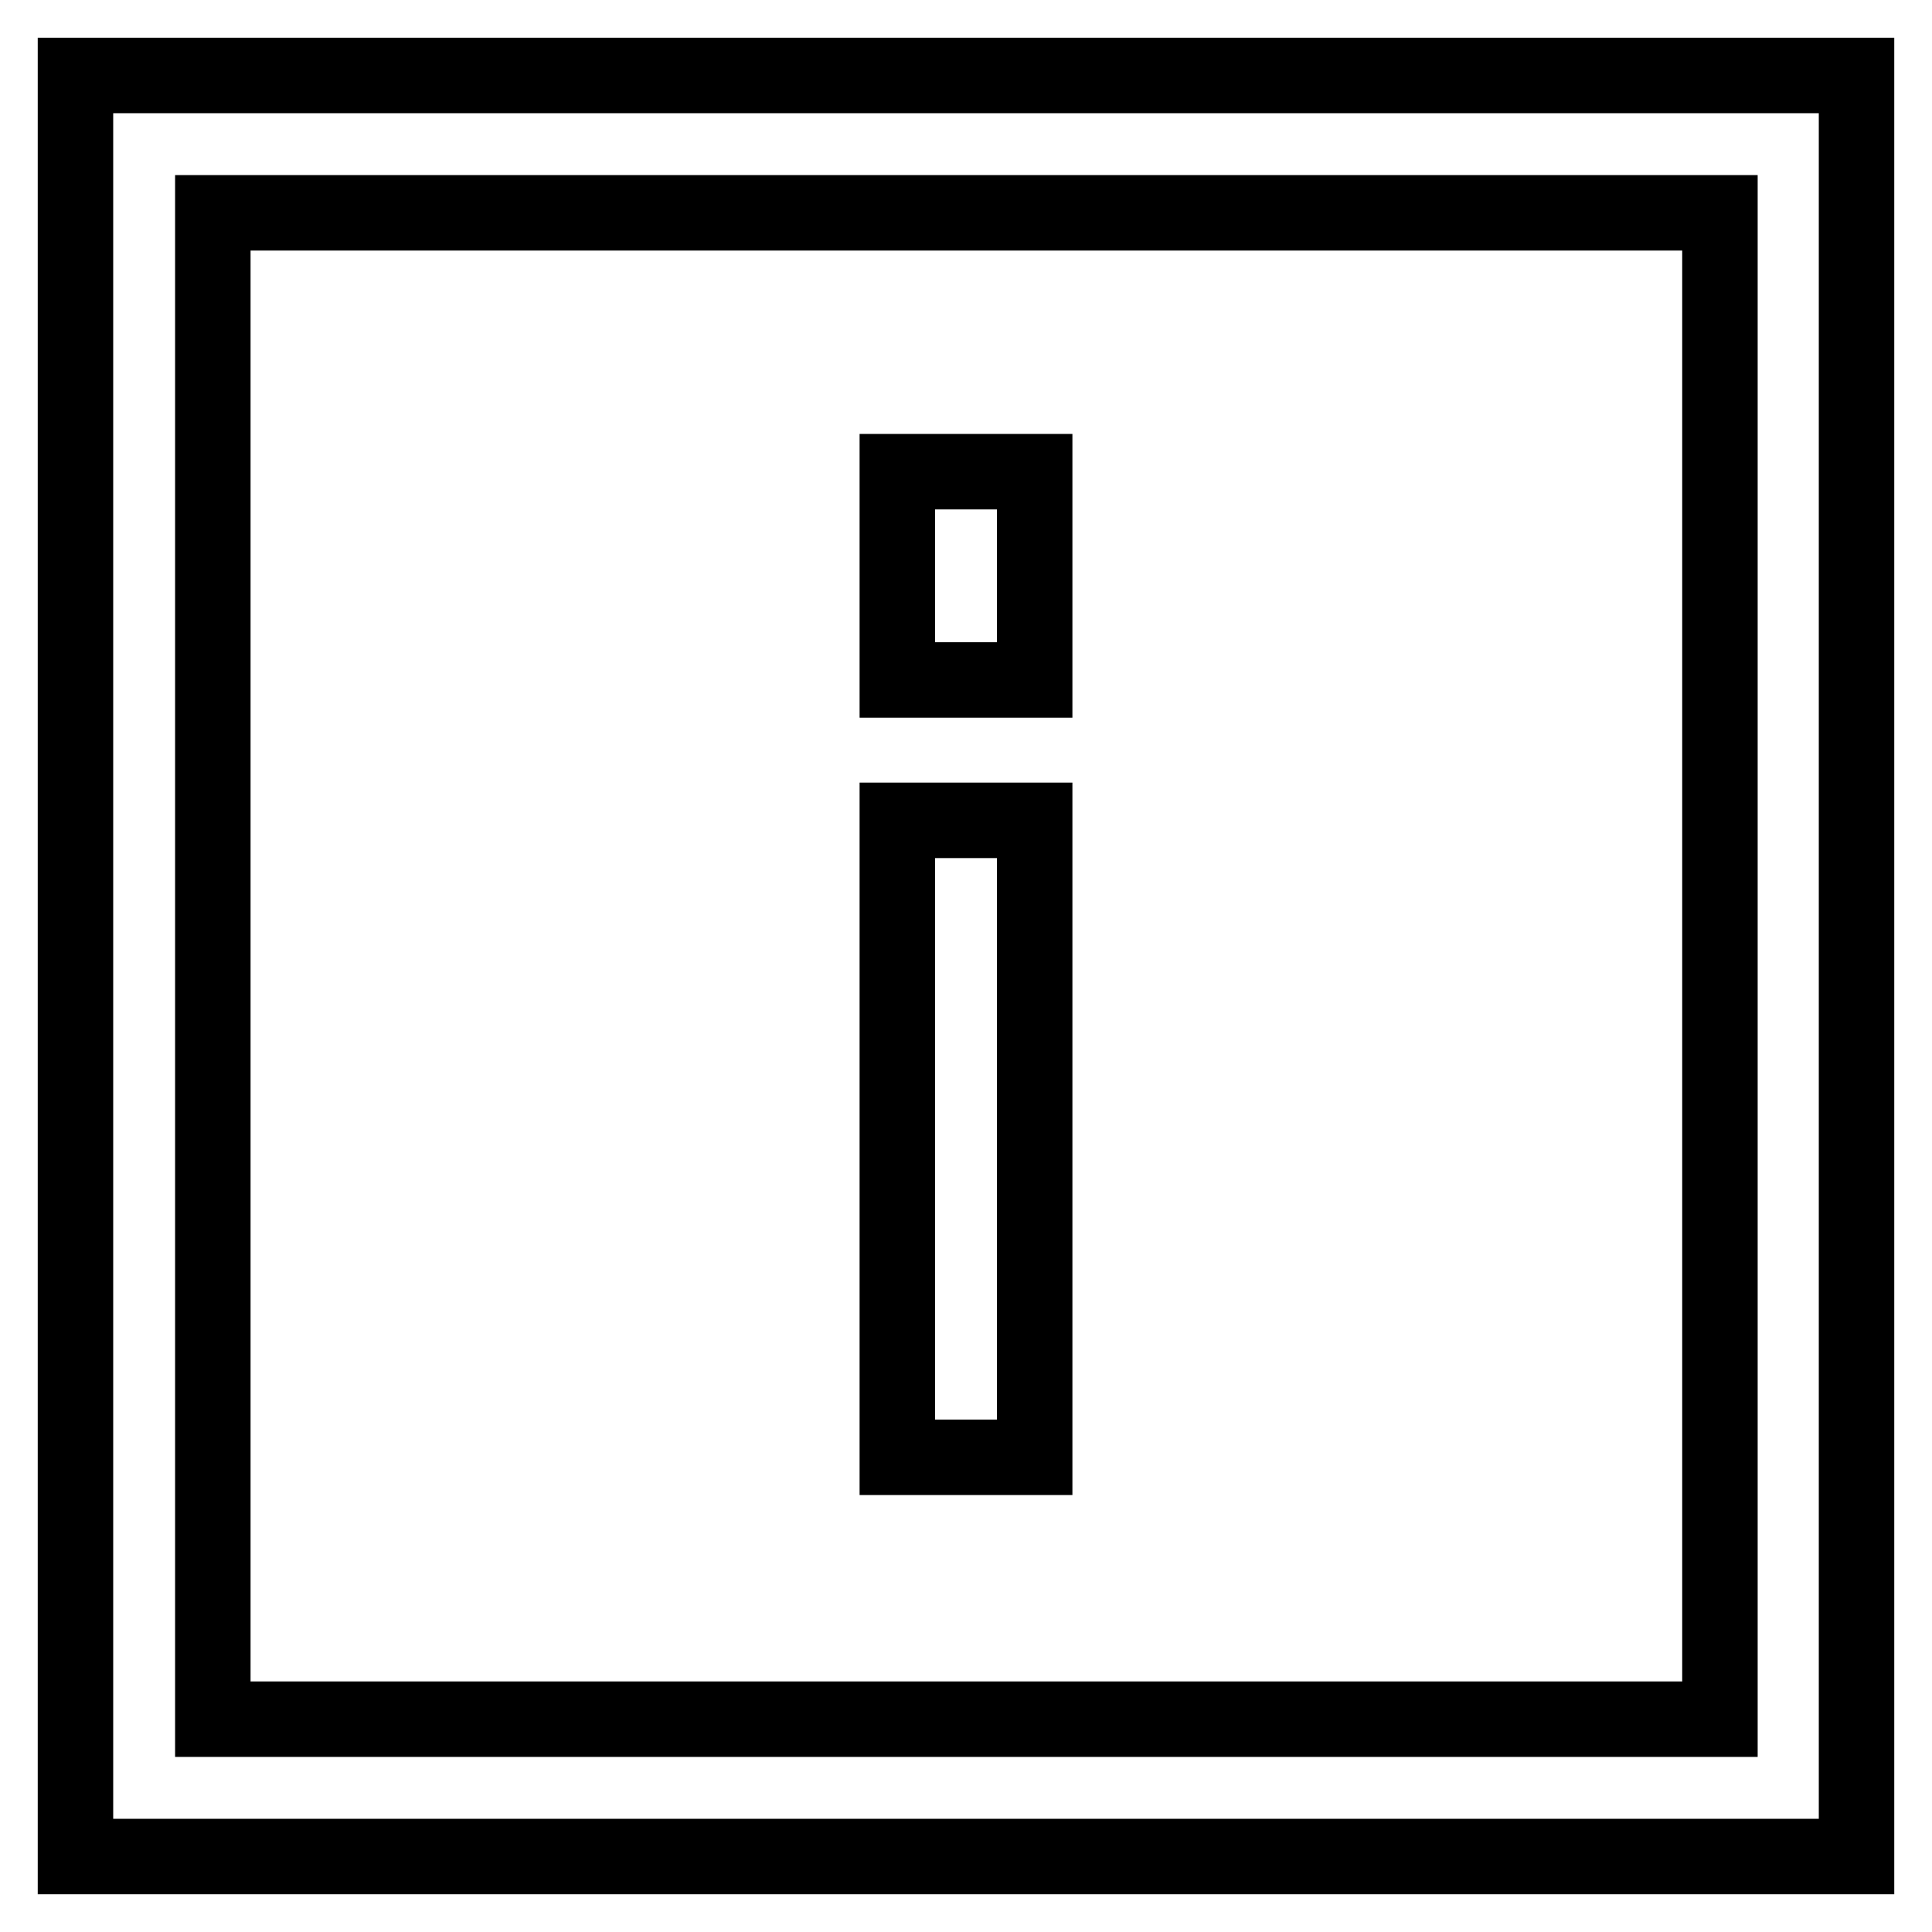
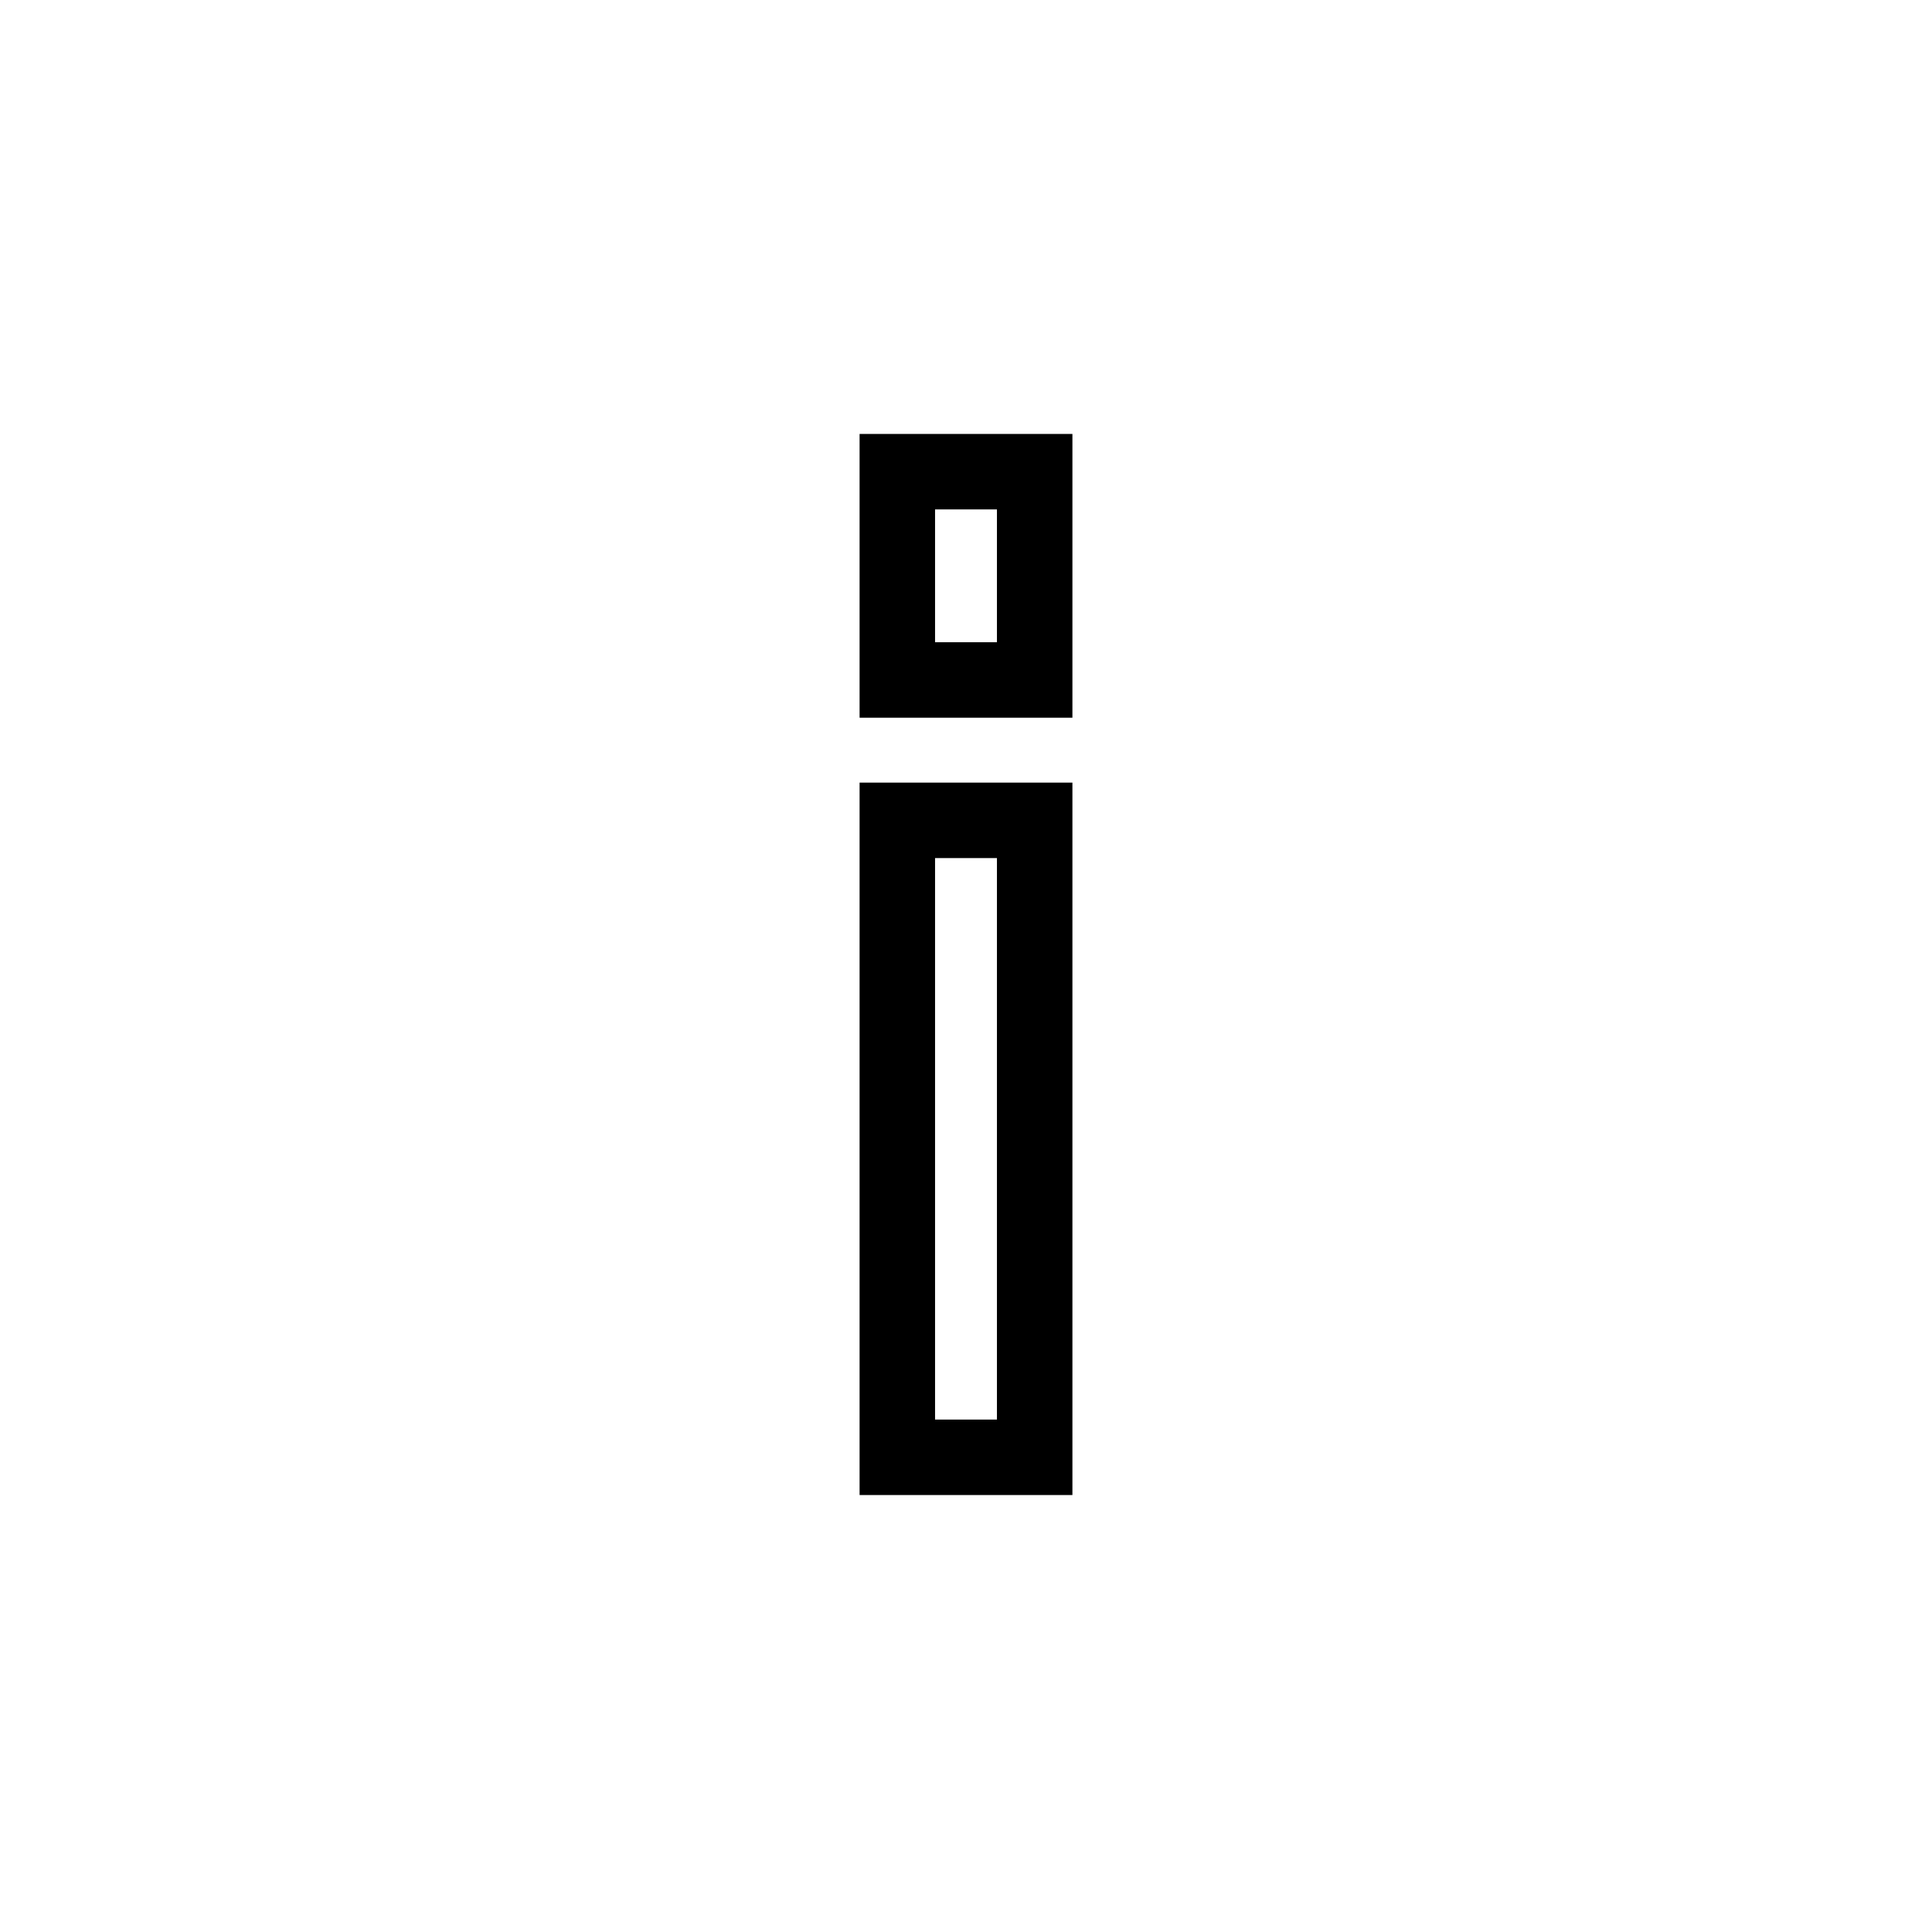
<svg xmlns="http://www.w3.org/2000/svg" version="1.1" x="0px" y="0px" viewBox="0 0 256 256" enable-background="new 0 0 256 256" xml:space="preserve">
  <g>
-     <path stroke-width="10" fill-opacity="0" stroke="#000000" d="M246,246H10V10h236V246z M28.2,227.8h199.7V28.2H28.2V227.8z" />
    <path stroke-width="10" fill-opacity="0" stroke="#000000" d="M118.9,62.5h18.2v27.6h-18.2V62.5z M118.9,108.7h18.2v84.4h-18.2V108.7z" />
  </g>
</svg>